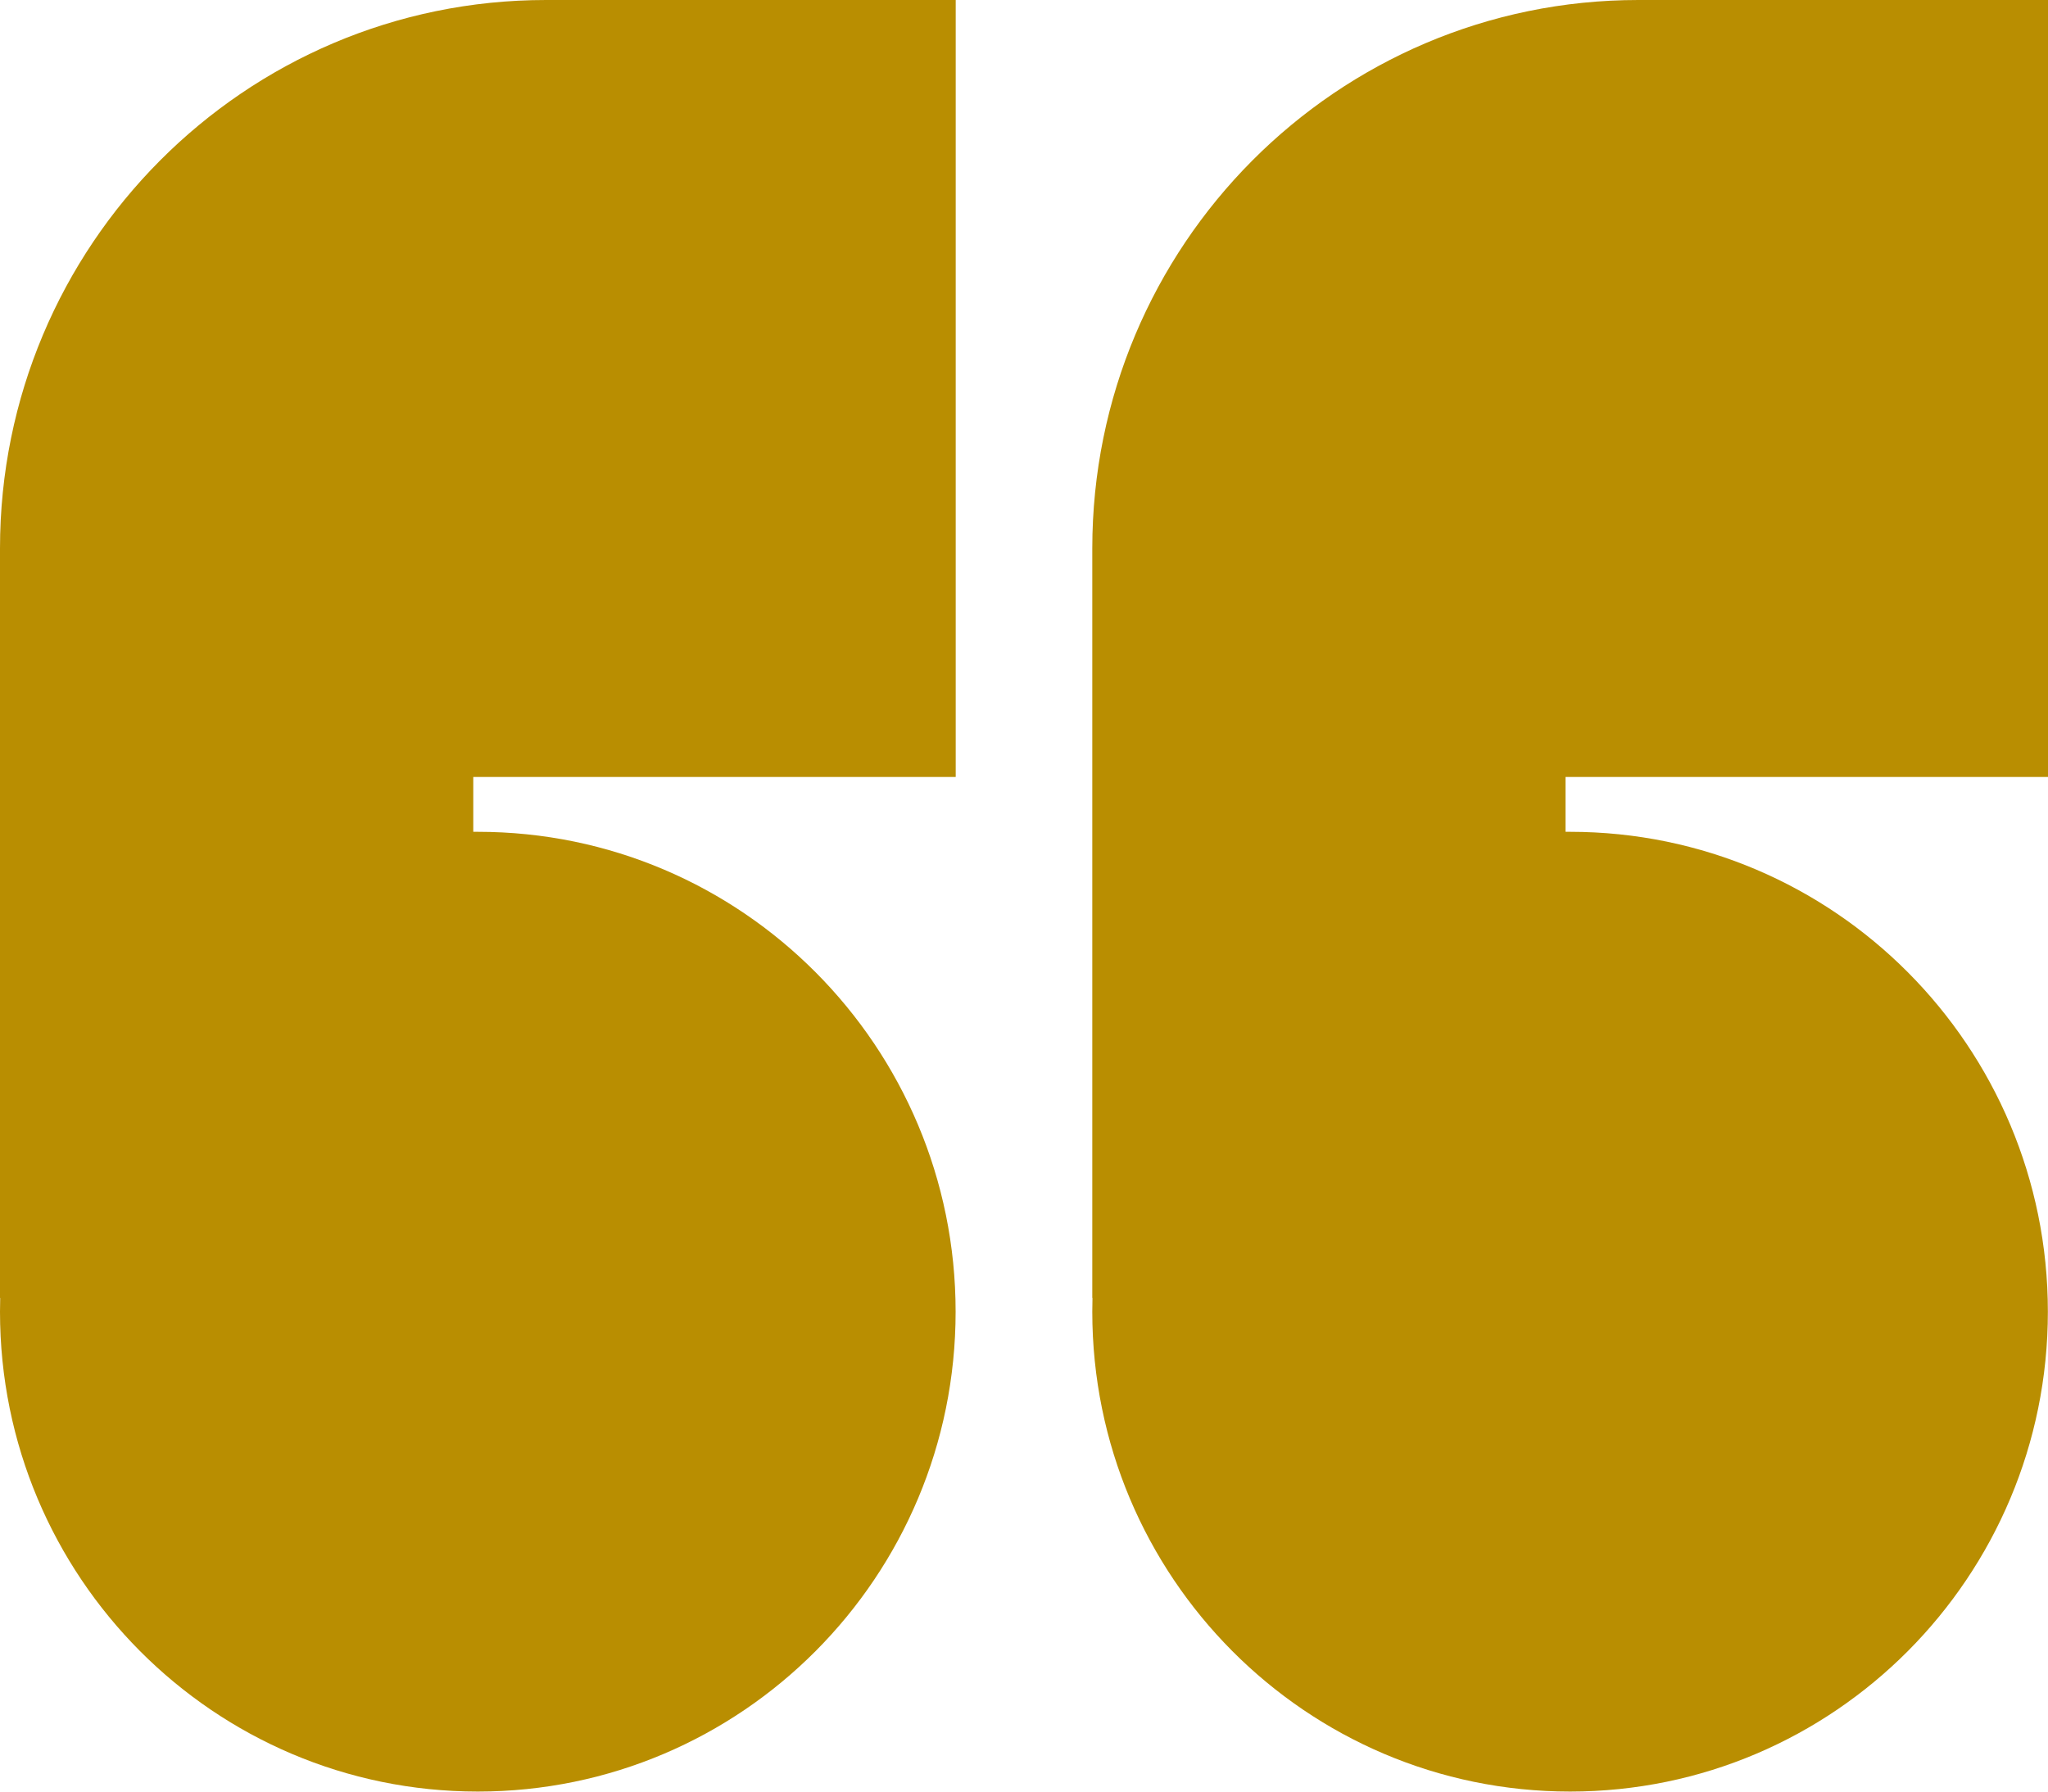
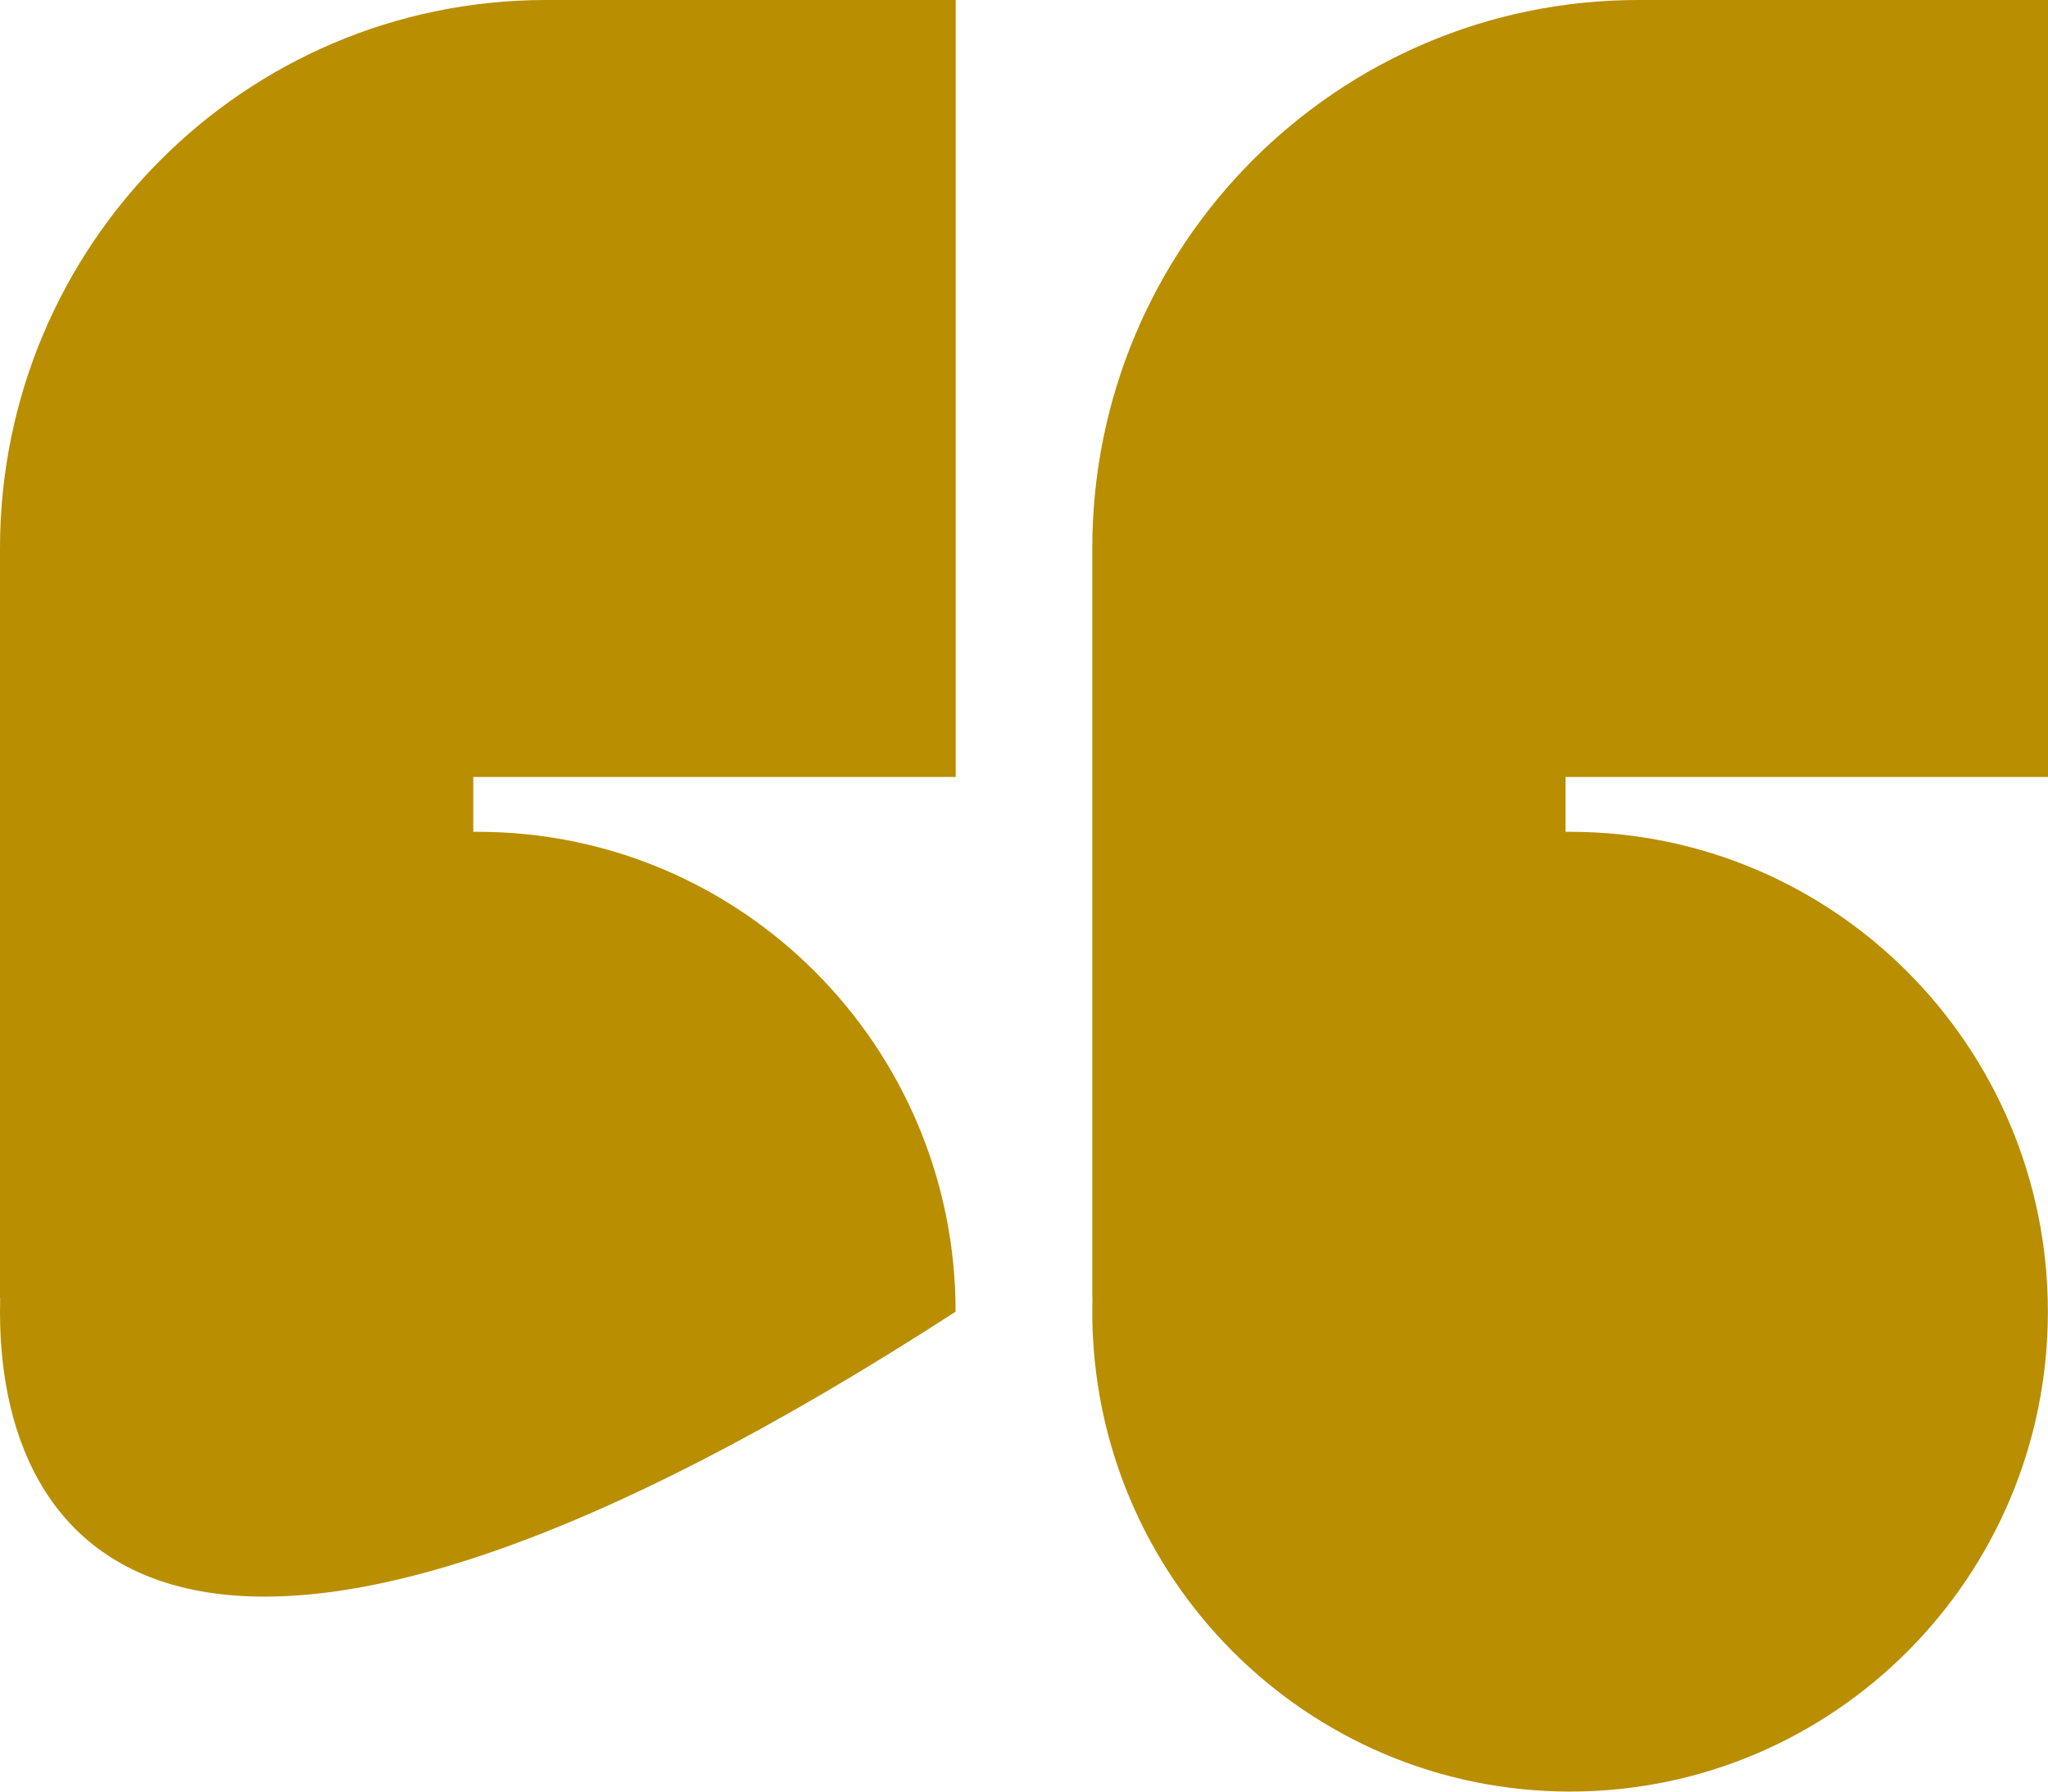
<svg xmlns="http://www.w3.org/2000/svg" width="64" height="56" viewBox="0 0 64 56" fill="none">
-   <path d="M29.866 0V24.286H14.79V26H14.933C23.179 26 29.863 32.715 29.863 41C29.863 49.283 23.179 55.999 14.933 55.999C6.685 56 0 49.284 0 41C0 40.857 0.002 40.714 0.006 40.572H0V17.143C0 7.675 7.64 0 17.064 0H29.866ZM64 0V24.286H48.923V26H49.065C57.312 26 63.996 32.715 63.996 41C63.996 49.283 57.312 55.999 49.066 55.999C40.819 55.999 34.134 49.283 34.134 40.999C34.134 40.856 34.136 40.713 34.14 40.571H34.134V17.143C34.134 7.675 41.774 0 51.198 0H64Z" fill="#B98E01" />
+   <path d="M29.866 0V24.286H14.79V26H14.933C23.179 26 29.863 32.715 29.863 41C6.685 56 0 49.284 0 41C0 40.857 0.002 40.714 0.006 40.572H0V17.143C0 7.675 7.64 0 17.064 0H29.866ZM64 0V24.286H48.923V26H49.065C57.312 26 63.996 32.715 63.996 41C63.996 49.283 57.312 55.999 49.066 55.999C40.819 55.999 34.134 49.283 34.134 40.999C34.134 40.856 34.136 40.713 34.14 40.571H34.134V17.143C34.134 7.675 41.774 0 51.198 0H64Z" fill="#B98E01" />
</svg>